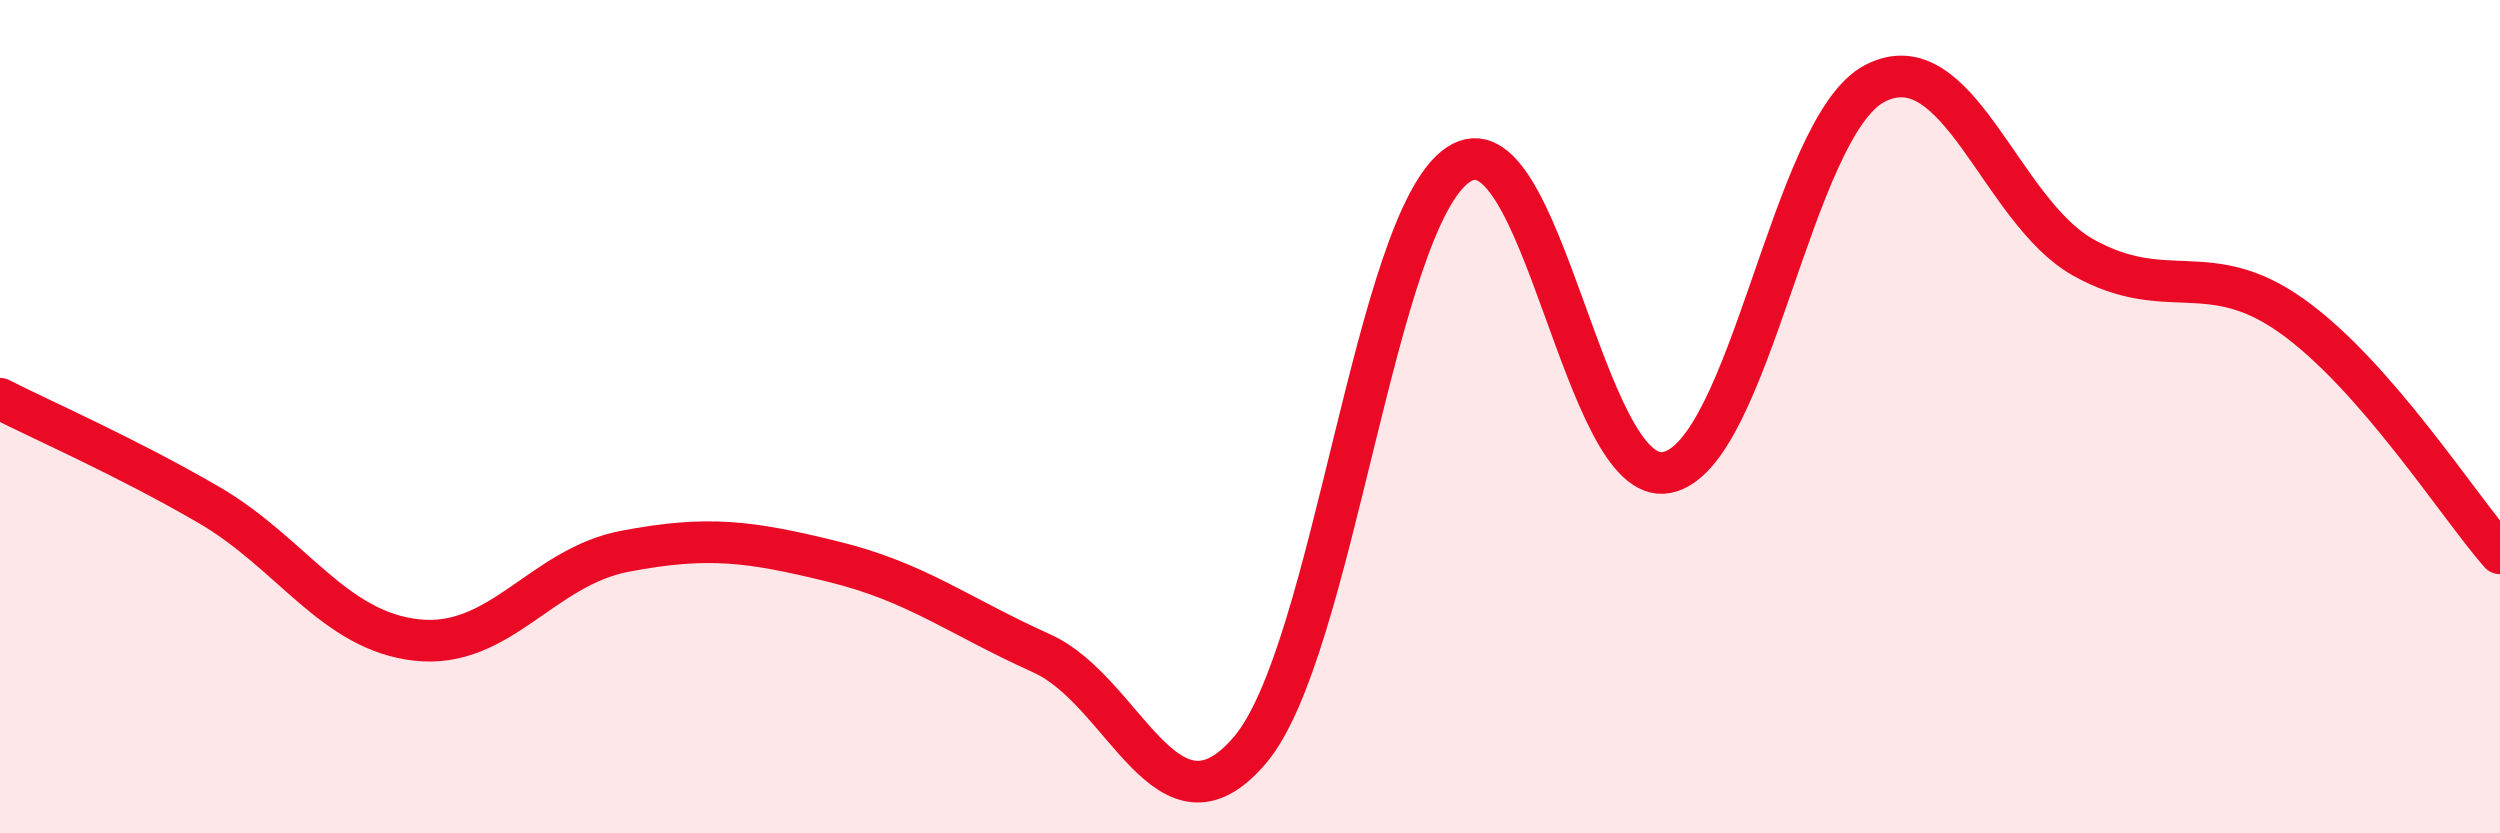
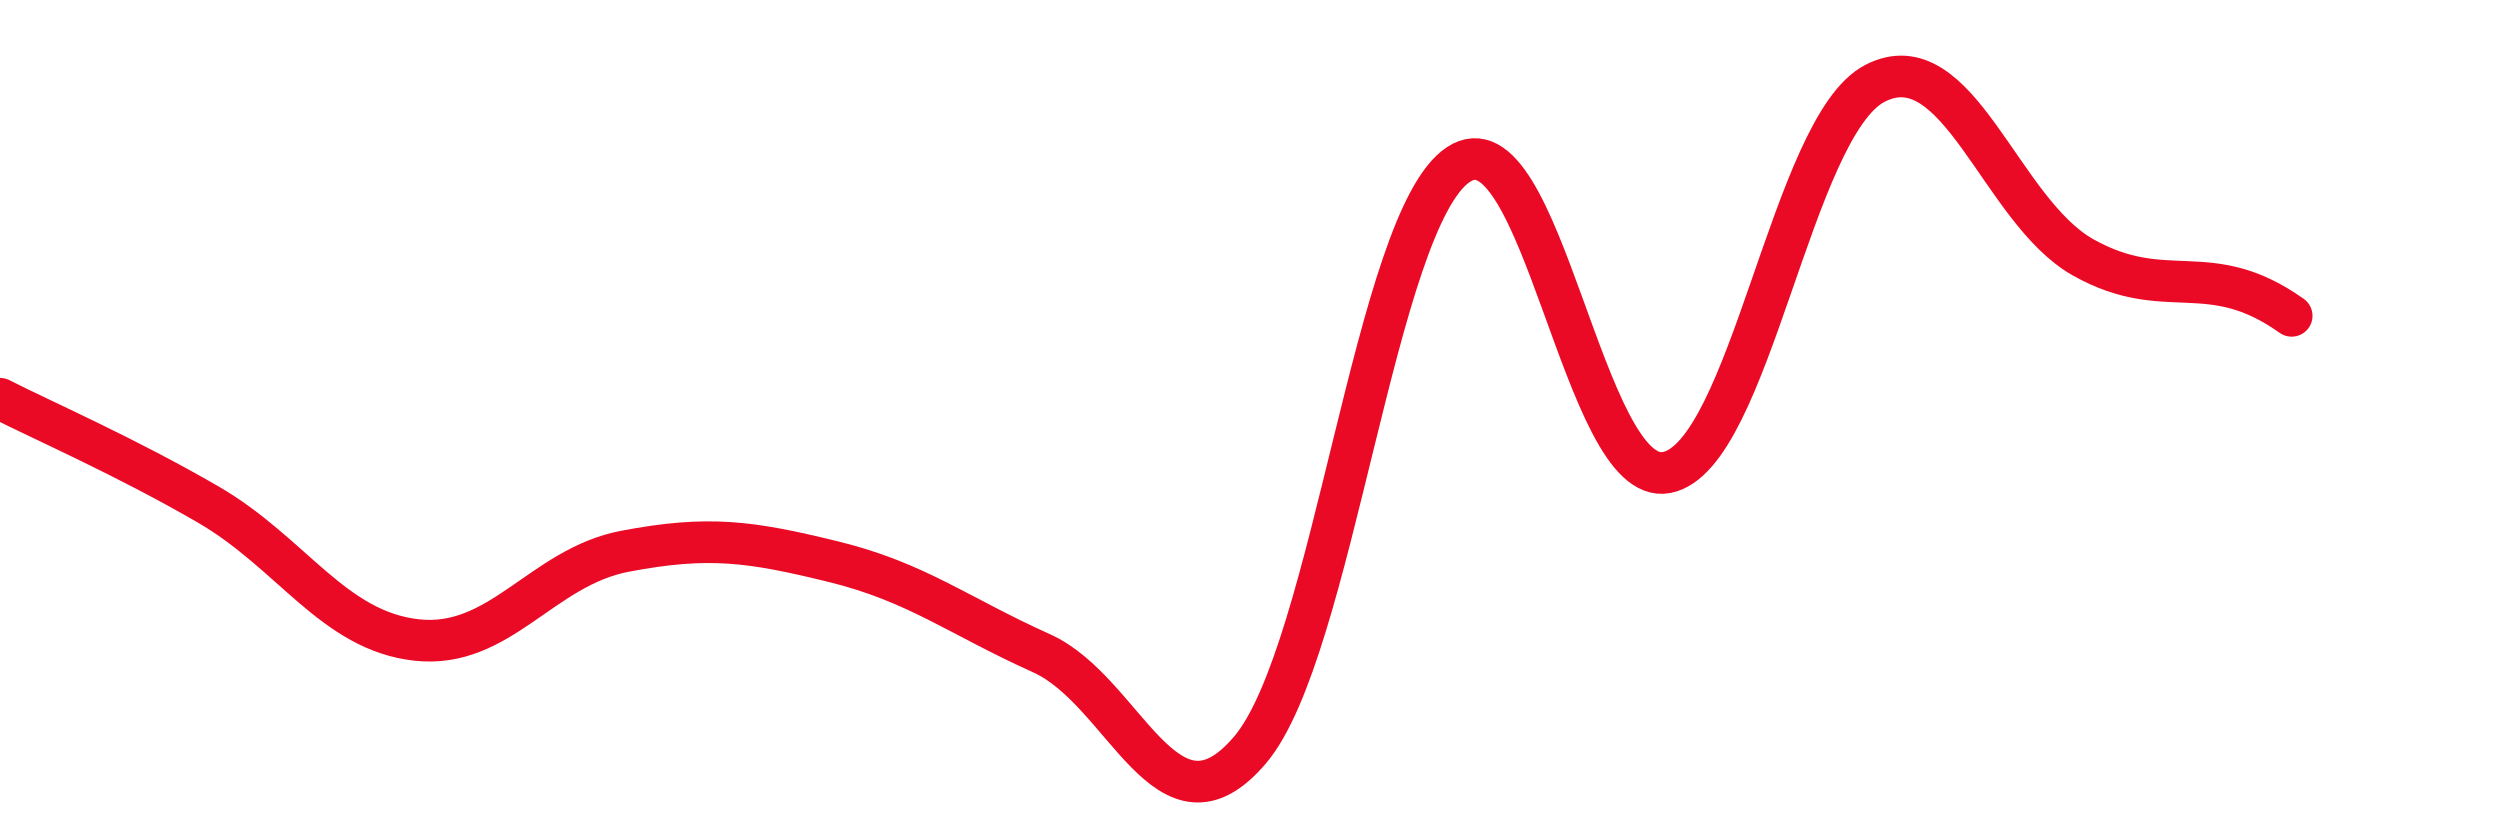
<svg xmlns="http://www.w3.org/2000/svg" width="60" height="20" viewBox="0 0 60 20">
-   <path d="M 0,9.57 C 1,10.08 3,10.95 5,12.11 C 7,13.27 8,15.14 10,15.36 C 12,15.58 13,13.61 15,13.23 C 17,12.85 18,12.99 20,13.48 C 22,13.97 23,14.78 25,15.68 C 27,16.58 28,20.35 30,18 C 32,15.65 33,5.28 35,3.95 C 37,2.62 38,11.73 40,11.34 C 42,10.95 43,3.03 45,2 C 47,0.97 48,5.06 50,6.18 C 52,7.3 53,6.16 55,7.58 C 57,9 59,12.14 60,13.28L60 20L0 20Z" fill="#EB0A25" opacity="0.1" stroke-linecap="round" stroke-linejoin="round" />
-   <path d="M 0,9.57 C 1,10.08 3,10.95 5,12.11 C 7,13.27 8,15.14 10,15.36 C 12,15.58 13,13.61 15,13.23 C 17,12.85 18,12.99 20,13.48 C 22,13.97 23,14.78 25,15.68 C 27,16.58 28,20.35 30,18 C 32,15.65 33,5.28 35,3.95 C 37,2.62 38,11.73 40,11.34 C 42,10.95 43,3.03 45,2 C 47,0.97 48,5.06 50,6.18 C 52,7.3 53,6.16 55,7.58 C 57,9 59,12.14 60,13.28" stroke="#EB0A25" stroke-width="1" fill="none" stroke-linecap="round" stroke-linejoin="round" />
+   <path d="M 0,9.57 C 1,10.08 3,10.95 5,12.11 C 7,13.27 8,15.14 10,15.36 C 12,15.58 13,13.61 15,13.23 C 17,12.85 18,12.99 20,13.48 C 22,13.97 23,14.78 25,15.68 C 27,16.58 28,20.35 30,18 C 32,15.65 33,5.28 35,3.95 C 37,2.62 38,11.73 40,11.34 C 42,10.95 43,3.03 45,2 C 47,0.97 48,5.06 50,6.18 C 52,7.3 53,6.16 55,7.58 " stroke="#EB0A25" stroke-width="1" fill="none" stroke-linecap="round" stroke-linejoin="round" />
</svg>